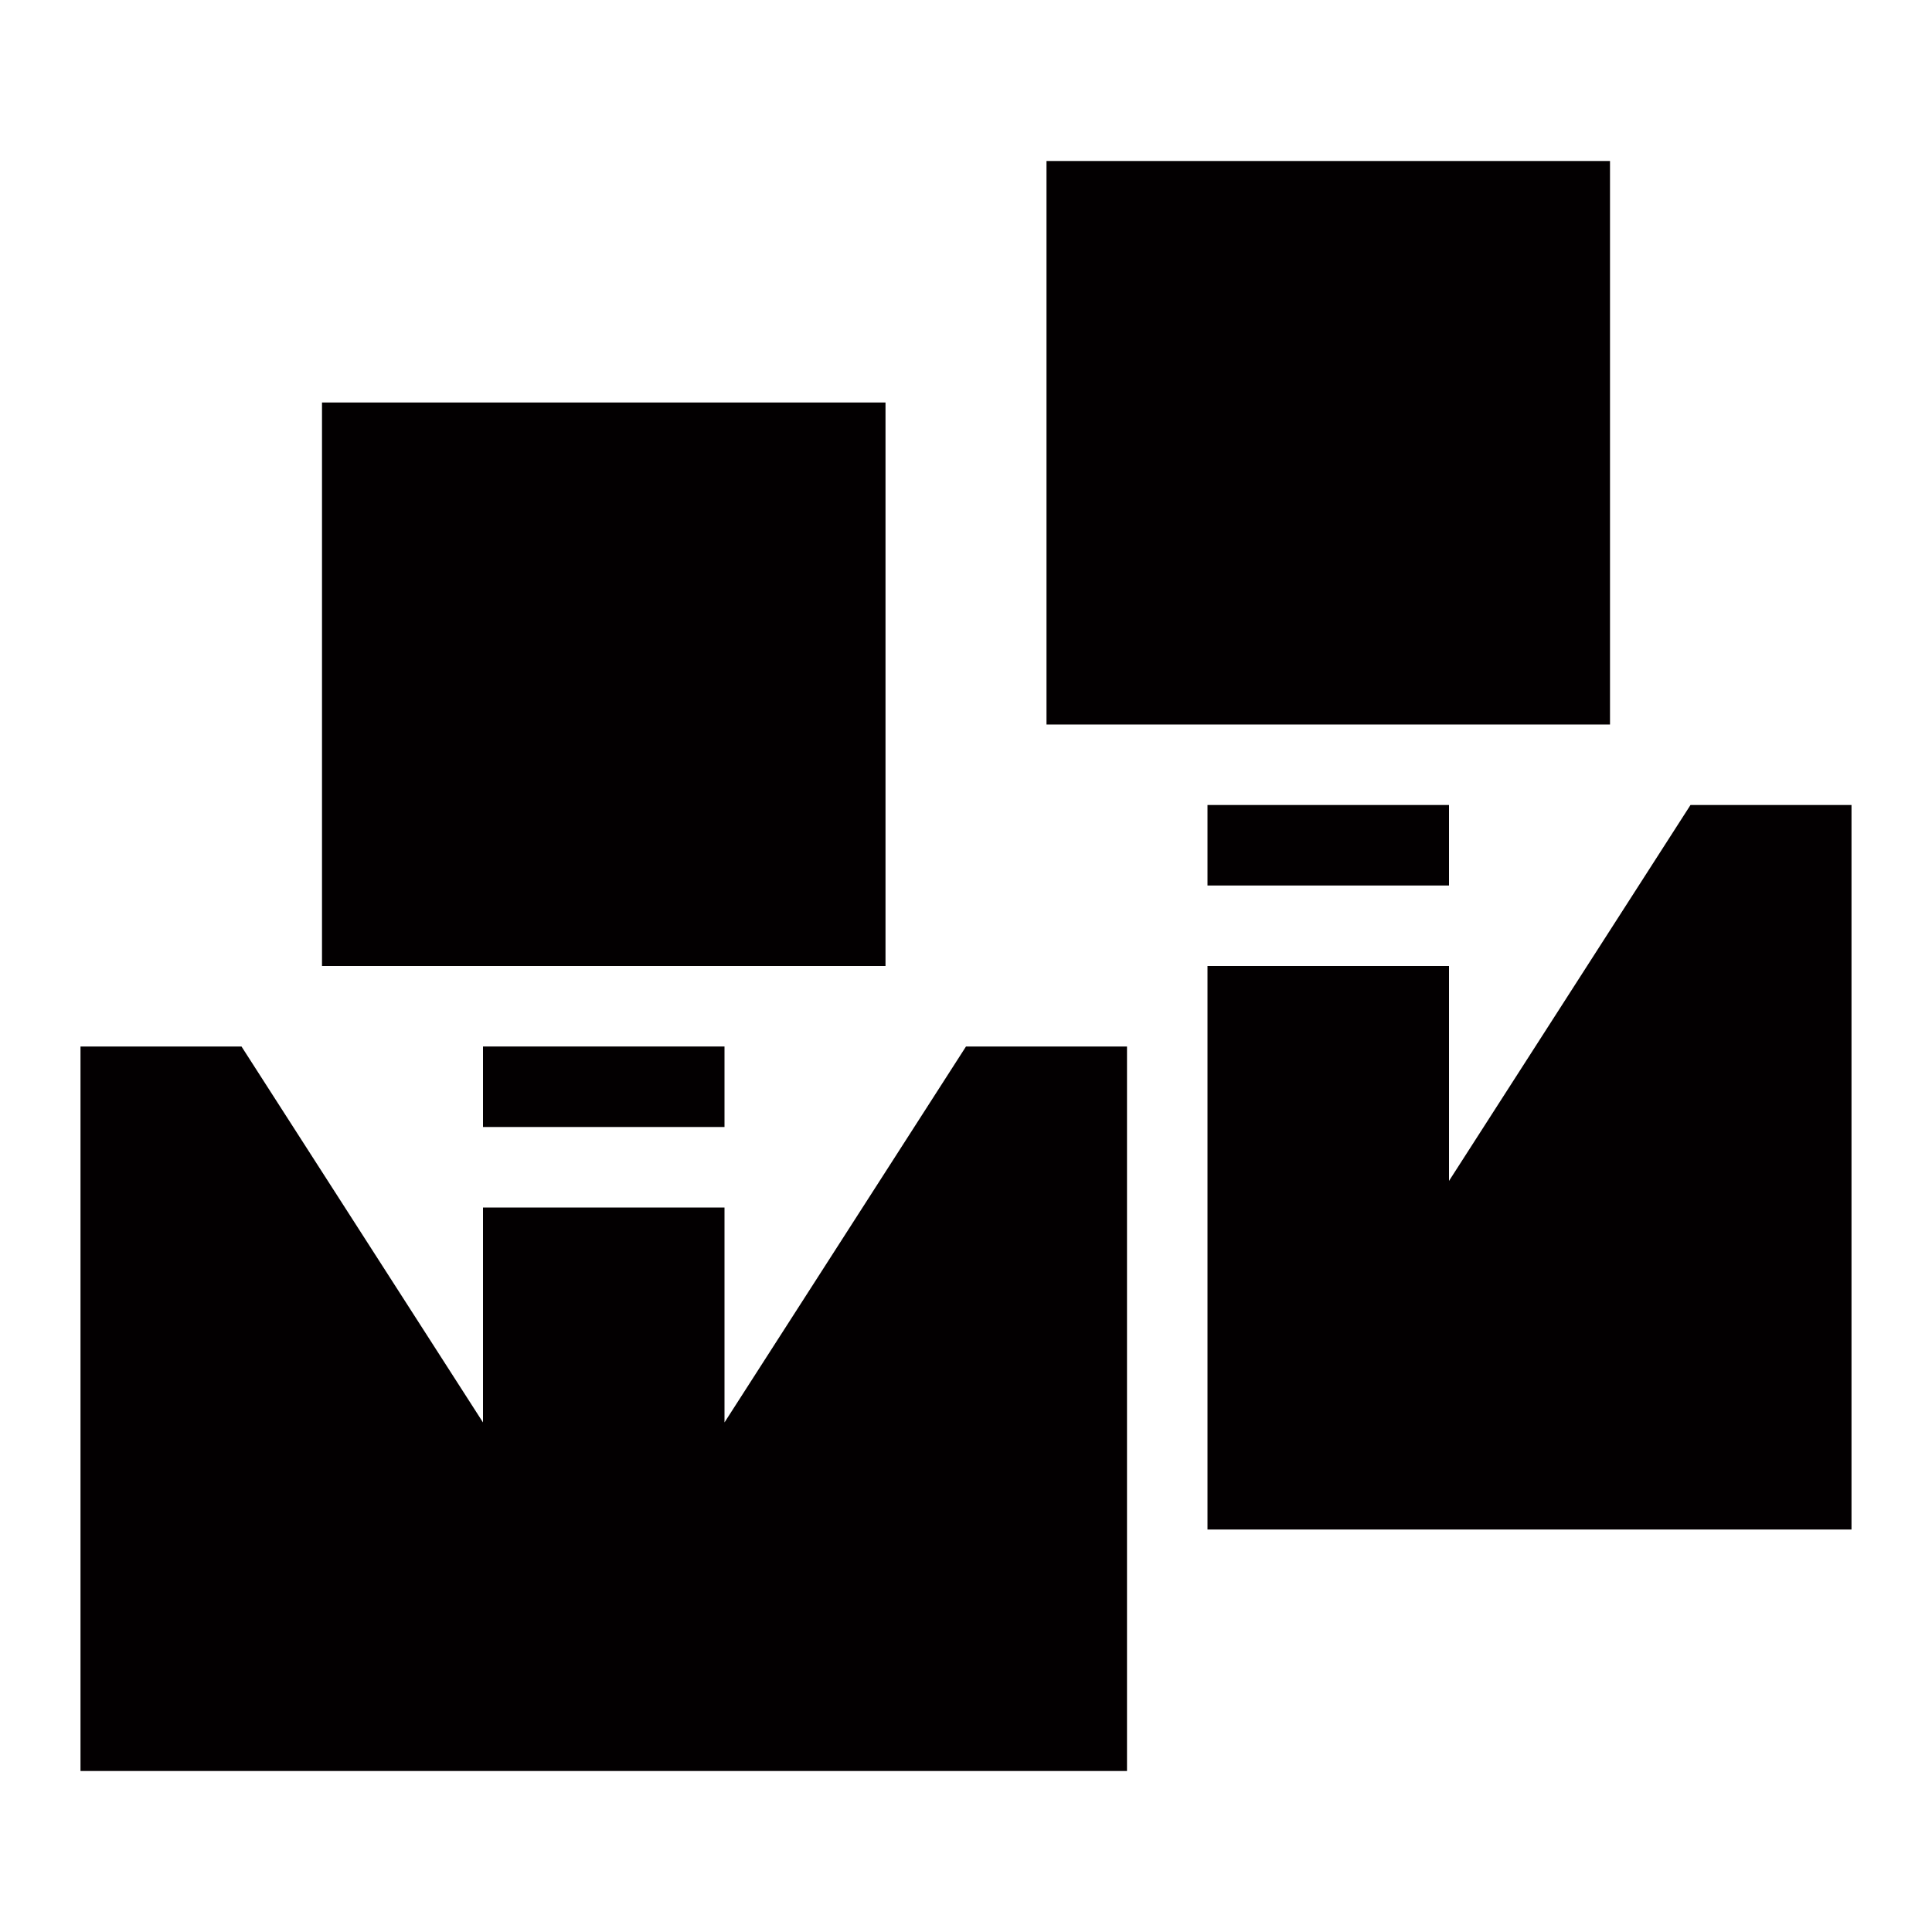
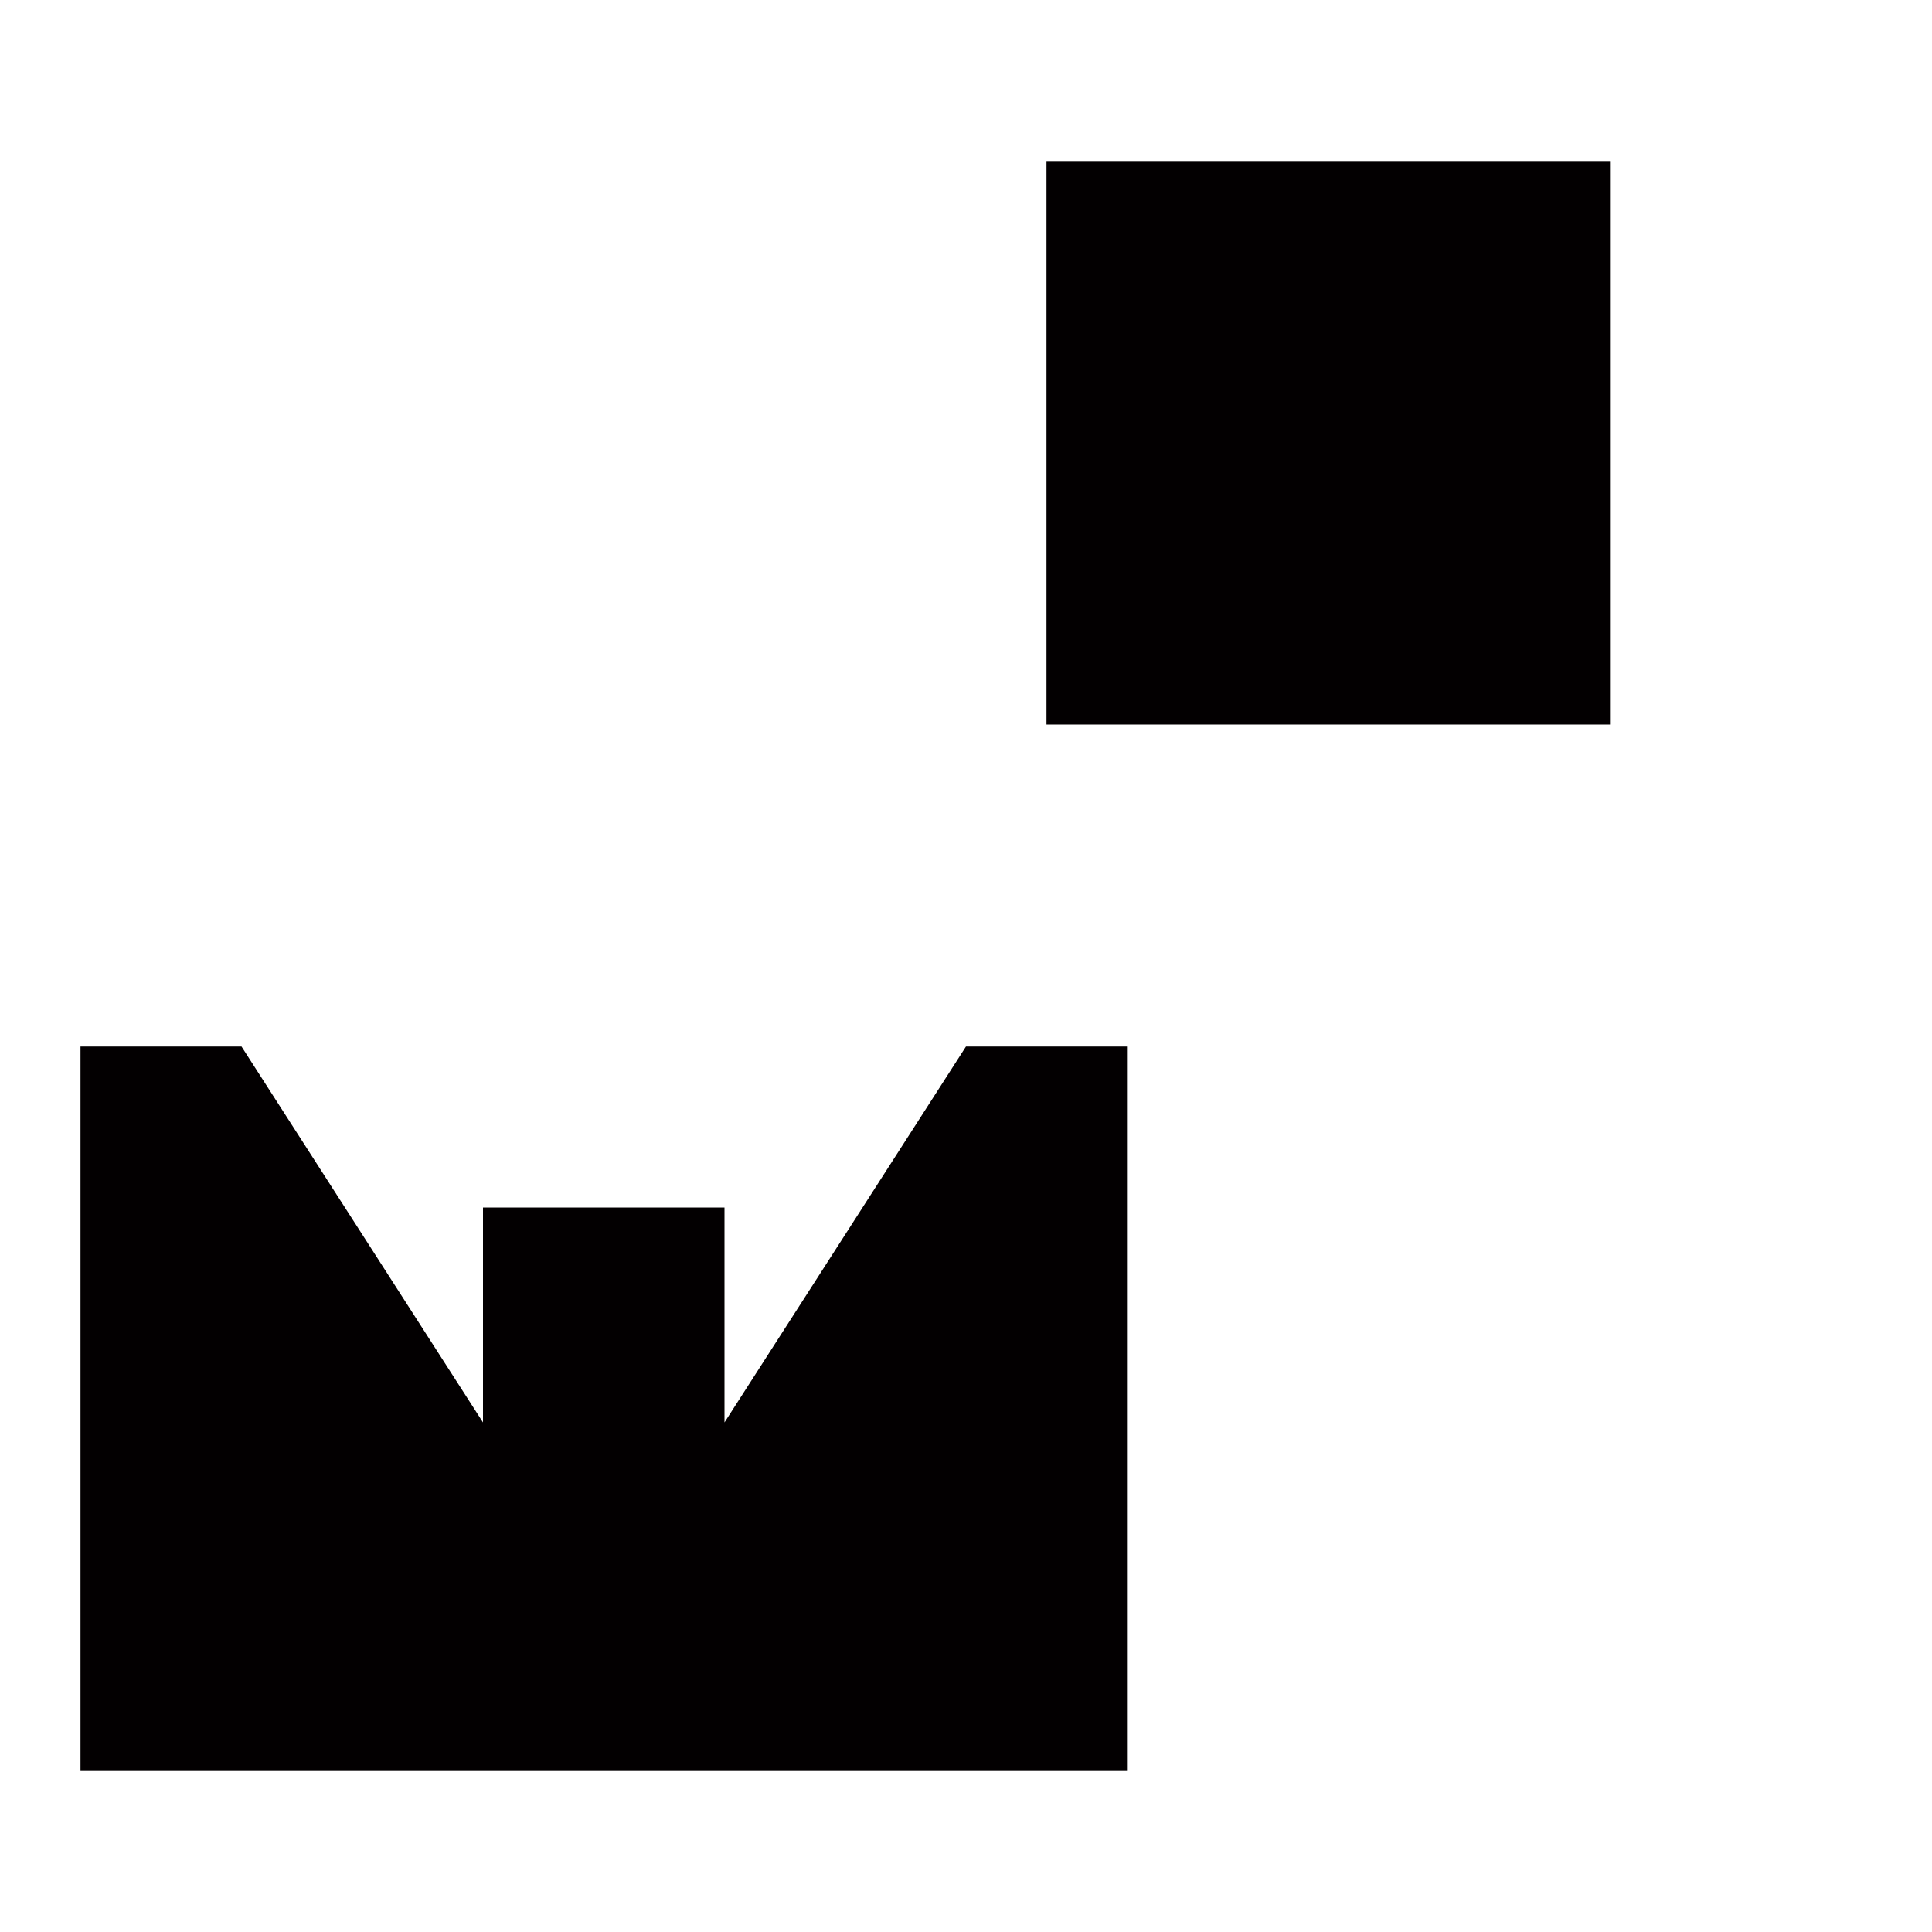
<svg xmlns="http://www.w3.org/2000/svg" viewBox="0 0 24 24">
  <defs>
    <style>.cls-1{fill:#030001;}</style>
  </defs>
  <g id="Layer_1" data-name="Layer 1">
-     <polygon class="cls-1" points="21 10 18 14.67 18 12 15 12 15 19 23 19 23 10 21 10" />
    <rect class="cls-1" x="13" y="2" width="7" height="7" />
-     <rect class="cls-1" x="15" y="10" width="3" height="1" />
    <polygon class="cls-1" points="12 13 9 17.67 9 15 6 15 6 17.67 3 13 1 13 1 22 6 22 9 22 14 22 14 13.11 14 13 13.93 13 12 13" />
-     <rect class="cls-1" x="4" y="5" width="7" height="7" />
-     <rect class="cls-1" x="6" y="13" width="3" height="1" />
  </g>
</svg>